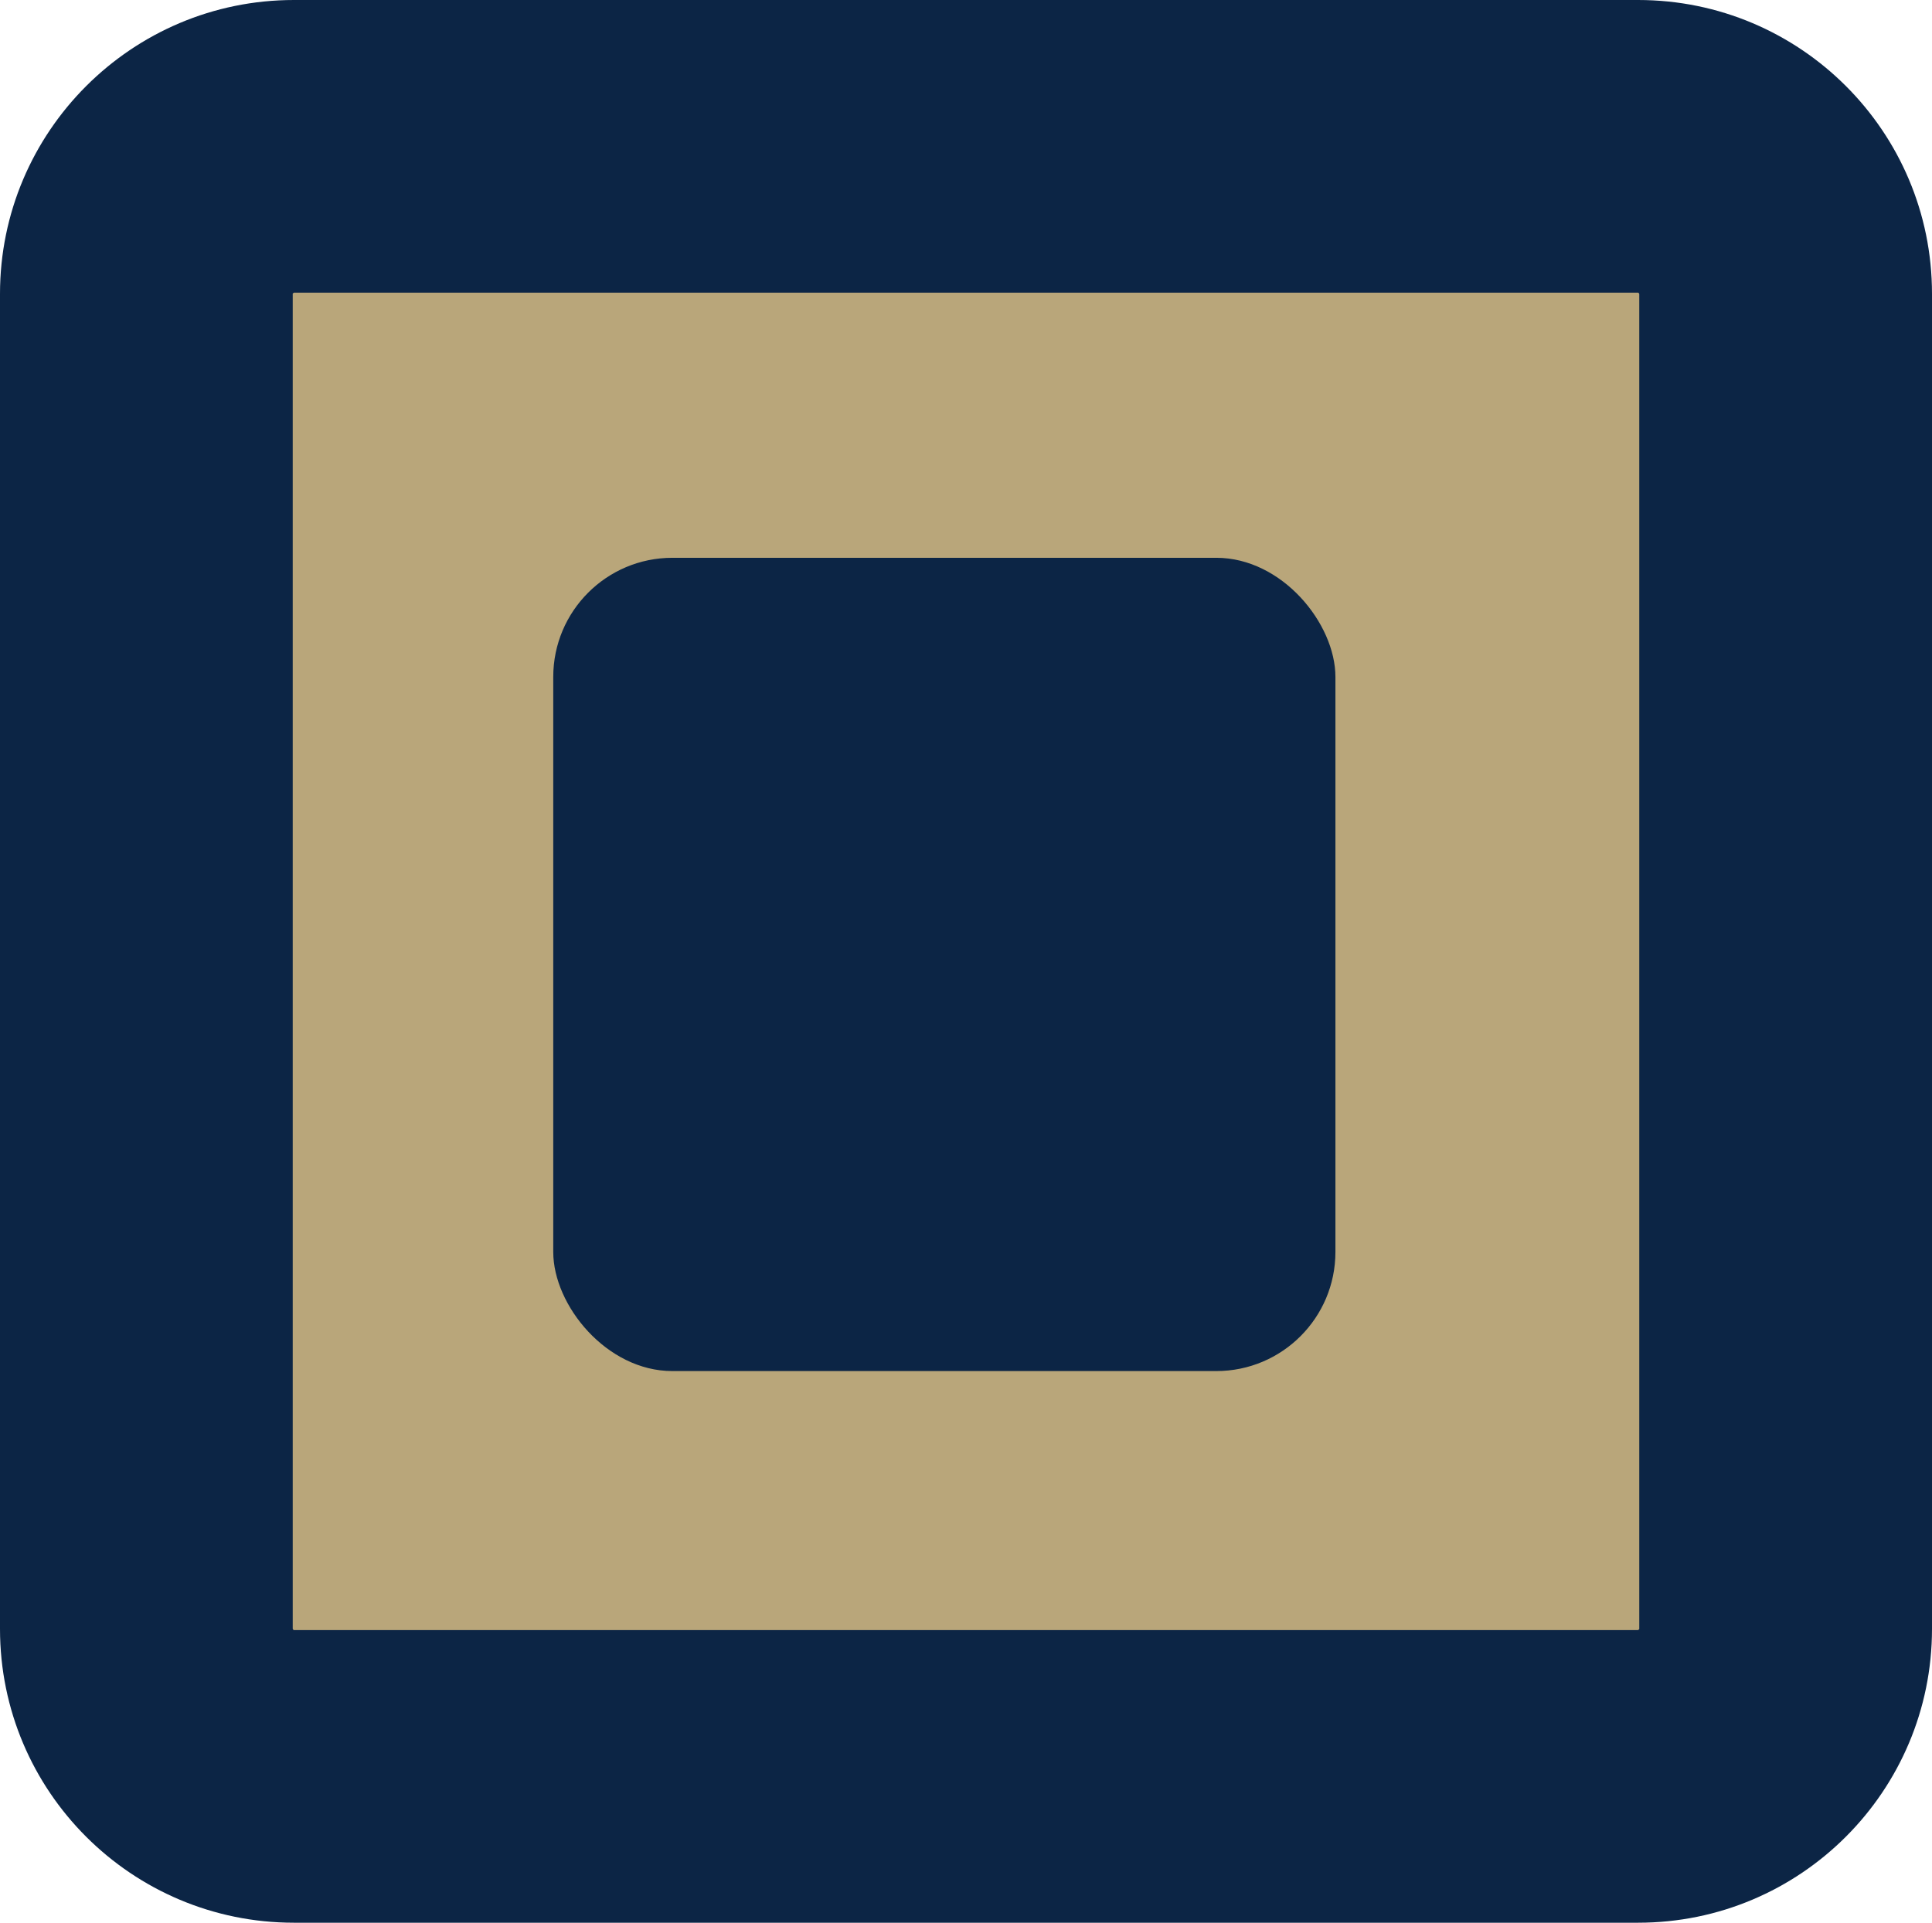
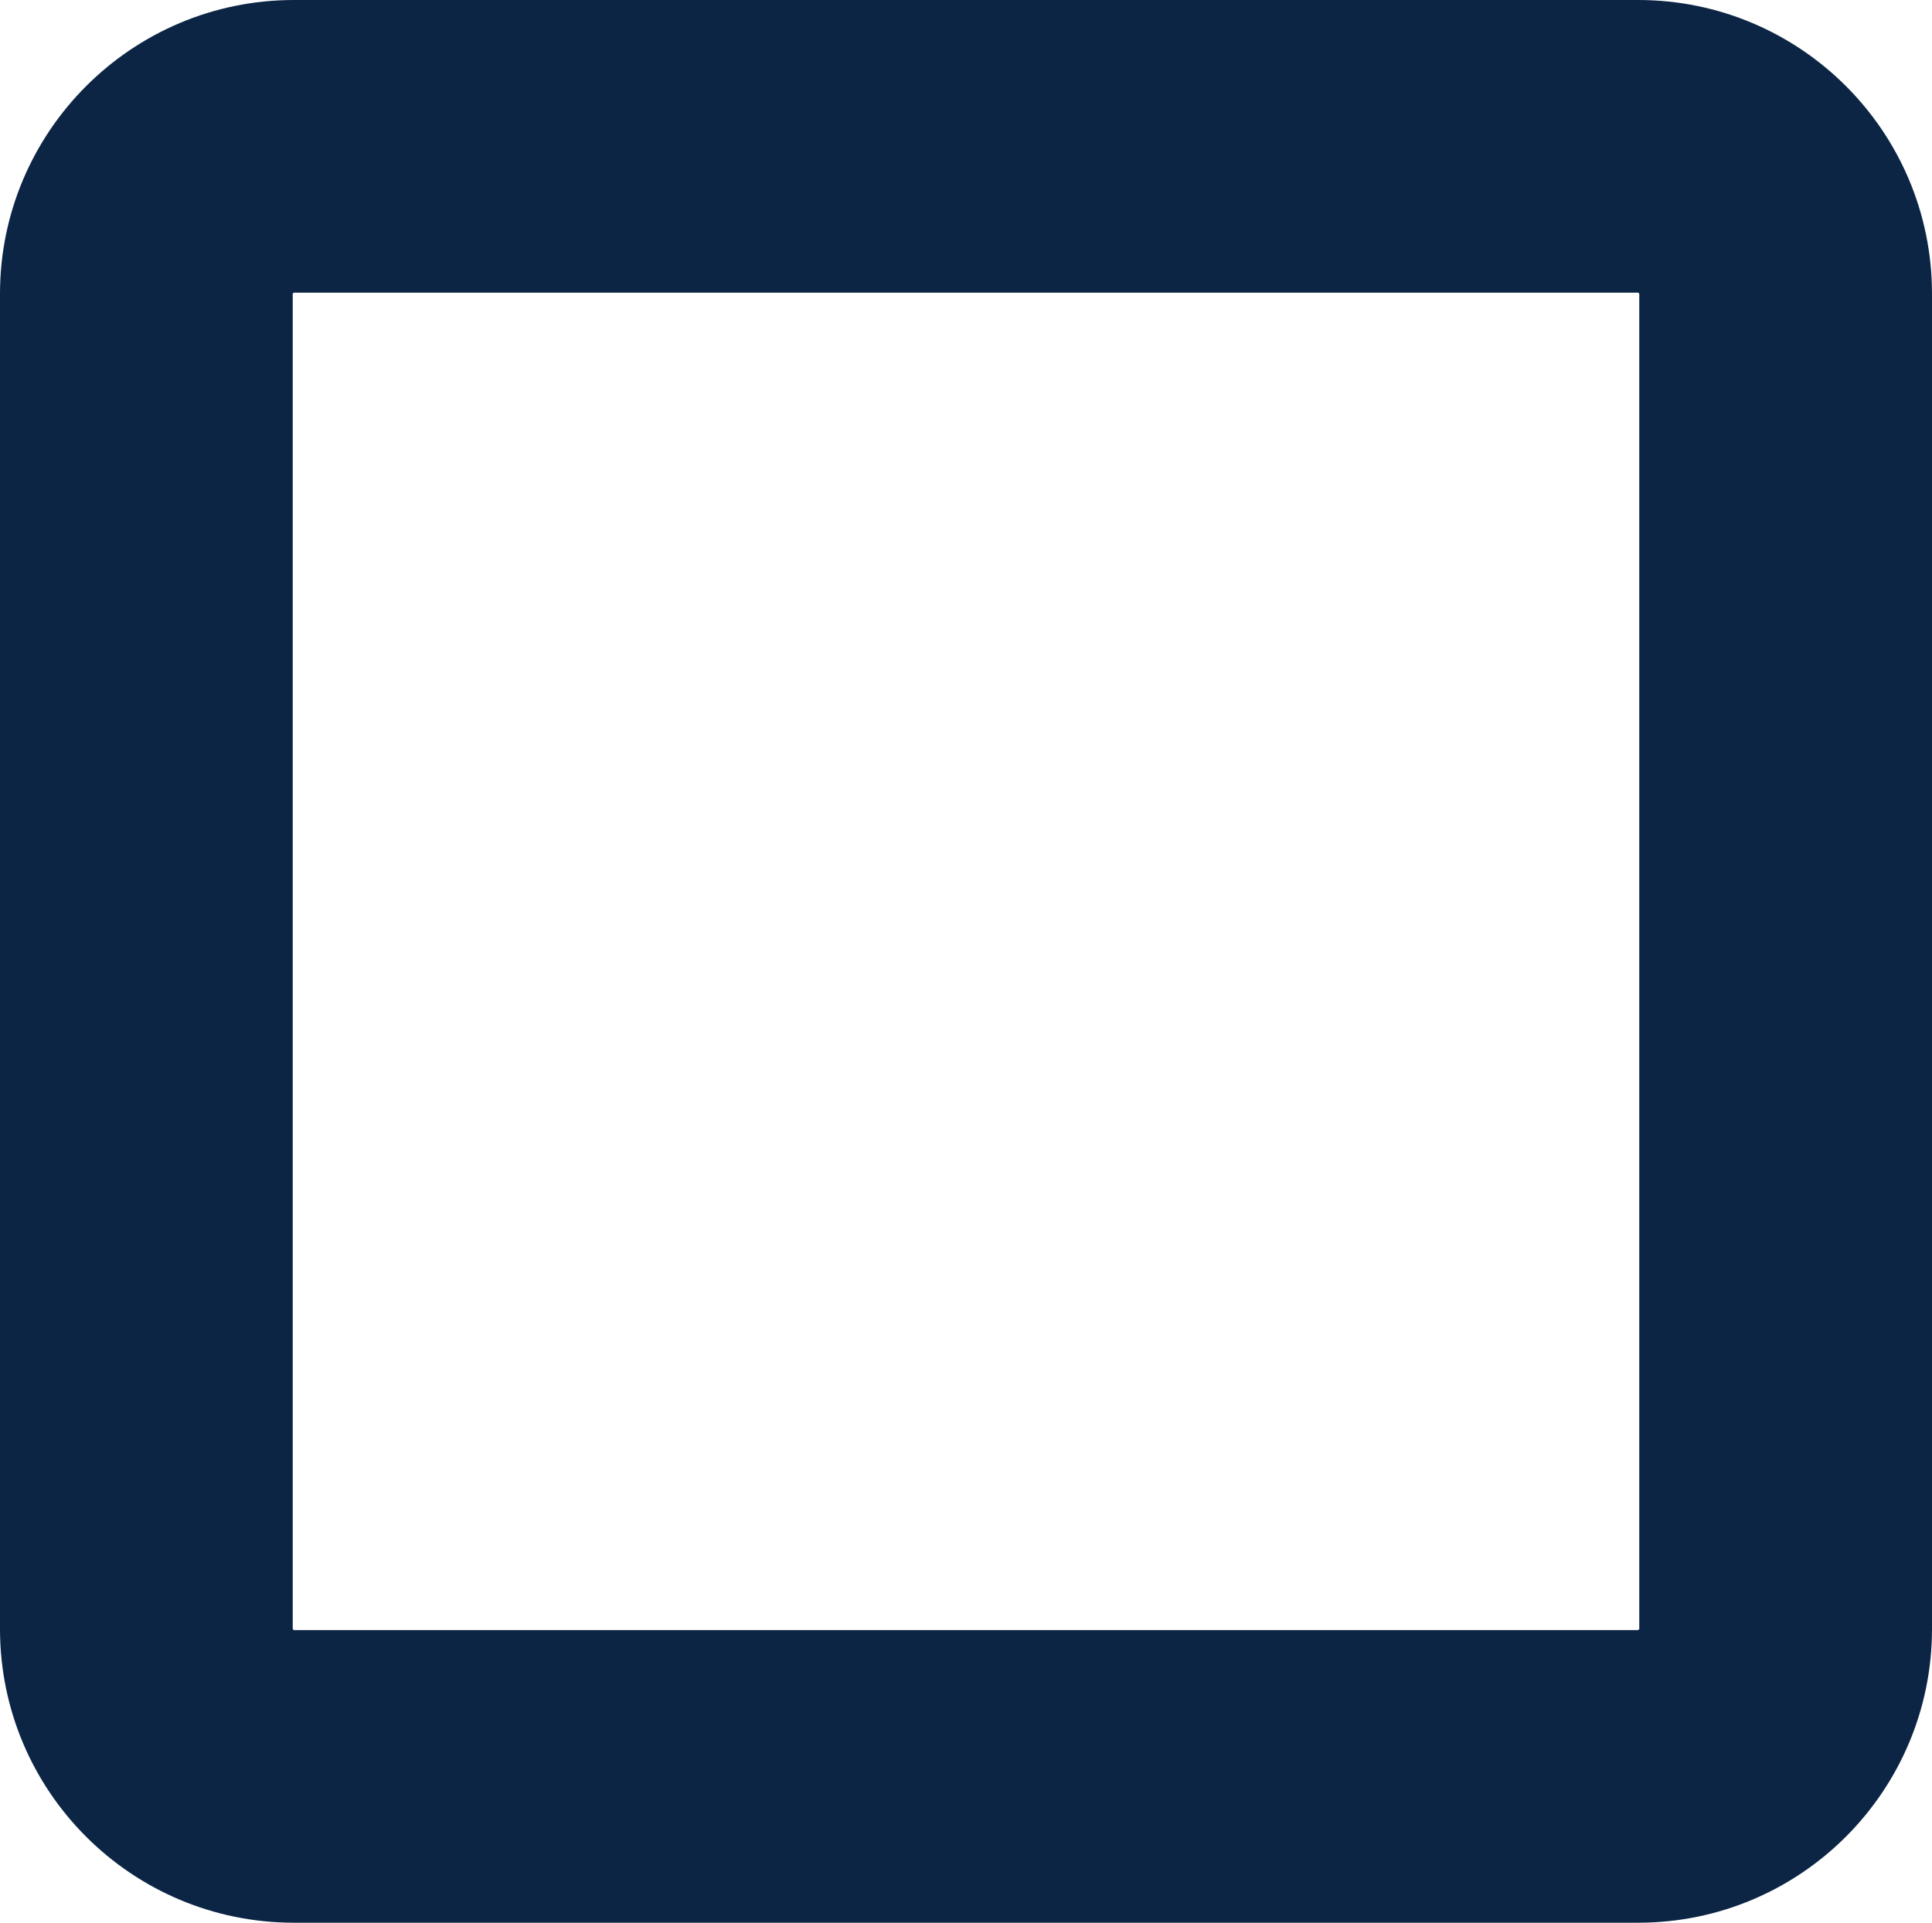
<svg xmlns="http://www.w3.org/2000/svg" id="Layer_2" data-name="Layer 2" viewBox="0 0 66 65.71">
  <defs>
    <style>.cls-2{fill:#0c2545}</style>
  </defs>
  <g id="Layer_1-2" data-name="Layer 1">
-     <path d="M6.9 6.75h52.21v52.21H6.9z" style="fill:#b9a67a" />
+     <path d="M6.9 6.75v52.21H6.9z" style="fill:#b9a67a" />
    <path d="m55.97 10 .03.04v45.63l-.04.03H10.03l-.03-.04V10.03l.04-.03h45.93m-.01-10H10.04C4.5 0 0 4.5 0 10.04v45.62C0 61.21 4.5 65.7 10.04 65.7h45.92C61.51 65.7 66 61.2 66 55.66V10.04C66 4.49 61.5 0 55.96 0Z" class="cls-2" />
-     <rect width="26.72" height="27.79" x="18.9" y="19.06" class="cls-2" rx="4.07" ry="4.07" />
  </g>
</svg>